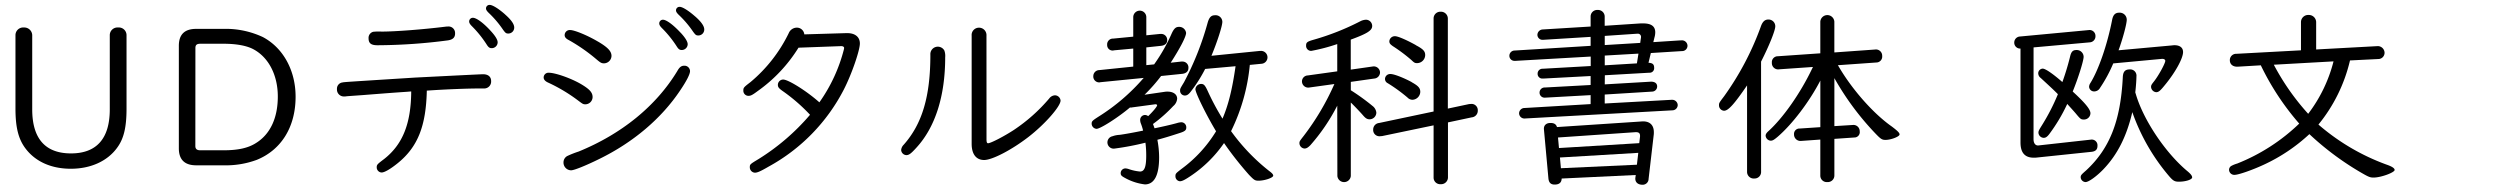
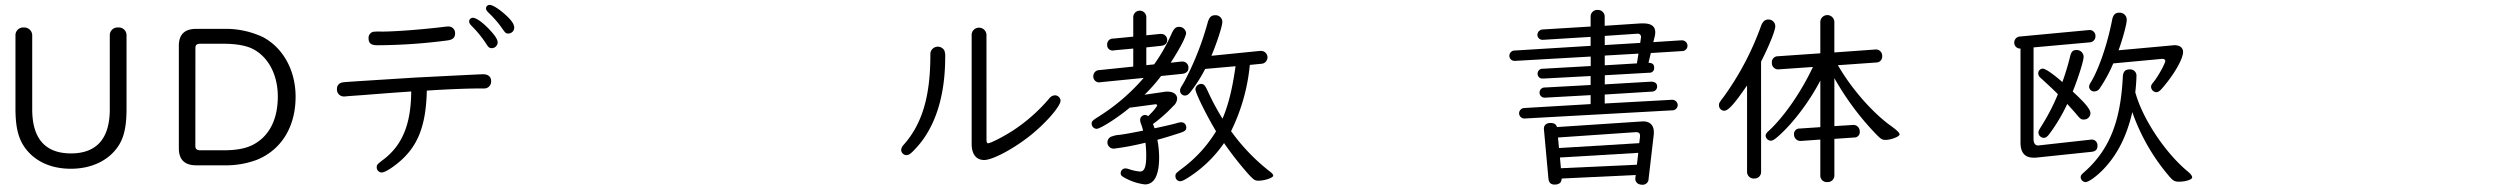
<svg xmlns="http://www.w3.org/2000/svg" id="レイヤー_1" data-name="レイヤー 1" viewBox="0 0 800 60">
  <title>kanetu_kirigamine_tate_A1gothic のコピー</title>
  <path d="M10.31,35c0,9.35,4.18,14.09,12.41,14.09S35.13,44.29,35.13,35V11.24A2.46,2.46,0,0,1,37.81,8.8a2.46,2.46,0,0,1,2.68,2.43V34.75c0,6-.87,9.67-3.06,12.6C34.32,51.58,29,54,22.66,54S11.25,51.65,8.13,47.47c-2.25-3-3.18-6.73-3.18-12.72V11.24A2.46,2.46,0,0,1,7.63,8.8a2.54,2.54,0,0,1,2.68,2.43Z" />
  <path d="M71.51,9.24a27.93,27.93,0,0,1,12.6,2.62c6.49,3.43,10.48,10.66,10.48,19.08,0,9.67-4.55,17-12.41,20.21a28.51,28.51,0,0,1-10.66,1.75H62.78c-3.68,0-5.55-1.81-5.55-5.43V14.67c0-3.62,1.81-5.43,5.55-5.43Zm-9,37.48c0,.94.5,1.37,1.56,1.37h7.48c4.55,0,7.8-.69,10.35-2.31,4.55-2.81,7-8,7-14.9s-3-12.66-8-15.22C78.8,14.6,75.62,14,71.57,14H64.15c-1.18,0-1.62.37-1.62,1.37Z" />
  <path d="M130.1,29.38c-4.74.31-9.42.69-14.16,1.06-2.68.19-4.43.31-5.05.37a3.57,3.57,0,0,1-.75.06,2.21,2.21,0,0,1-2.31-2.37,2,2,0,0,1,1.81-2.12c.44-.12.44-.12,23.26-1.56,13.66-.69,20.89-1.06,21.7-1.06,1.62,0,2.56.81,2.56,2.18a2.21,2.21,0,0,1-2.31,2.37h-1.62c-3.31,0-10.41.25-16.65.69-.25,11.29-2.87,18-9.29,23.2-2.31,1.87-4.24,3-5.18,3a1.64,1.64,0,0,1-1.56-1.62c0-.87.12-1,2.43-2.74,5.92-4.68,8.54-11.35,8.61-21.58Zm15.53-18.71c0,1.31-.69,2-2.31,2.25a177.26,177.26,0,0,1-22.51,1.56c-2.06,0-2.87-.62-2.87-2.25a2,2,0,0,1,1.5-2.06,17.75,17.75,0,0,1,2.68-.06c4.37,0,13.28-.69,20.33-1.56a5.16,5.16,0,0,1,.87-.06A2.07,2.07,0,0,1,145.62,10.67ZM157,9.86c1.5,1.62,2.25,2.87,2.25,3.68a1.89,1.89,0,0,1-1.93,1.87c-.69,0-1.06-.31-1.68-1.31A34.51,34.51,0,0,0,151,8.37c-.62-.62-.87-1.06-.87-1.5a1.18,1.18,0,0,1,1.19-1.18C152.48,5.69,154.73,7.37,157,9.86Zm4.62-5.24c2,1.75,2.93,3.12,2.93,4.18a1.89,1.89,0,0,1-1.87,1.93c-.75,0-.94-.19-1.68-1.18a32.15,32.15,0,0,0-4.61-5.43c-.62-.62-.87-1-.87-1.43a1.13,1.13,0,0,1,1.19-1.12C157.6,1.57,159.53,2.75,161.65,4.63Z" />
-   <path d="M185.89,26.89c2.74,1.62,3.74,2.68,3.74,4.18a2.34,2.34,0,0,1-2.31,2.31c-.69,0-.87-.12-2.12-1.06a52.33,52.33,0,0,0-9.73-5.86q-1.5-.65-1.5-1.68a1.53,1.53,0,0,1,1.68-1.5C177.65,23.27,182.64,25,185.89,26.89Zm34.92-4.12c0,.94-1.06,3.06-3.12,6.11-6,9-15,16.65-25.94,22-4.18,2.06-8,3.62-9,3.62a2.47,2.47,0,0,1-2.43-2.56,2.31,2.31,0,0,1,1.18-2,29.82,29.82,0,0,1,3.62-1.43C199,42.85,210,33.87,216.75,22.71c.69-1.25,1.31-1.68,2.18-1.68A1.77,1.77,0,0,1,220.81,22.77Zm-29.37-9.42c3.06,1.81,4.24,3.06,4.24,4.55a2.45,2.45,0,0,1-2.37,2.37c-.81,0-1.12-.19-2.25-1.12a55.71,55.71,0,0,0-9-6.3c-1-.5-1.37-1-1.37-1.62a1.64,1.64,0,0,1,1.75-1.62C183.89,9.61,188.19,11.42,191.44,13.36Zm26.38-2.87c1.5,1.62,2.24,2.87,2.24,3.68A1.89,1.89,0,0,1,218.13,16c-.69,0-1.06-.31-1.68-1.31A34.51,34.51,0,0,0,211.83,9c-.62-.62-.87-1.06-.87-1.5a1.18,1.18,0,0,1,1.18-1.19C213.26,6.31,215.51,8,217.81,10.49Zm4.61-5.24c2,1.75,2.93,3.12,2.93,4.18a1.89,1.89,0,0,1-1.87,1.93c-.75,0-.94-.19-1.68-1.18a32.09,32.09,0,0,0-4.62-5.43c-.62-.62-.87-1-.87-1.43a1.13,1.13,0,0,1,1.19-1.12C218.38,2.19,220.31,3.38,222.43,5.25Z" />
-   <path d="M270.48,10.61h.31c2.68-.12,4.37,1.12,4.37,3.31S272.54,23.77,270,28.7a58.71,58.71,0,0,1-24.07,24.63c-2.68,1.56-3.62,1.93-4.37,1.93a1.72,1.72,0,0,1-1.62-1.75c0-.94.13-1,2.81-2.62a70.62,70.62,0,0,0,16.46-14.16,55.44,55.44,0,0,0-8.86-7.67c-1.12-.81-1.43-1.18-1.43-1.93a1.72,1.72,0,0,1,1.68-1.68c1.68,0,7.61,3.74,11.6,7.3a51,51,0,0,0,7.86-17l.06-.37c0-.37-.25-.5-.69-.62h-.25l-13.66.5a47.92,47.92,0,0,1-13.1,13.91c-1.68,1.25-2.18,1.5-2.93,1.5a1.63,1.63,0,0,1-1.62-1.68c0-.93.12-1.06,2.31-2.74a47.29,47.29,0,0,0,12.22-15.65,2.84,2.84,0,0,1,2.43-1.75A2.39,2.39,0,0,1,257.38,11Z" />
  <path d="M302.21,16.22a5.06,5.06,0,0,1,.25,2.12c0,12.41-3.18,22.33-9.17,28.87-1.81,2-2.43,2.43-3.3,2.43A1.75,1.75,0,0,1,288.37,48a2.75,2.75,0,0,1,.81-1.68c5.92-6.67,8.54-15.47,8.54-28.81a2.39,2.39,0,0,1,4.49-1.31Zm13.47,28.31c0,.94.13,1.31.5,1.31.87,0,5.18-2.25,8.23-4.24a54.29,54.29,0,0,0,11.35-10.1,2.45,2.45,0,0,1,1.81-1,1.83,1.83,0,0,1,1.81,1.68c0,1.87-5.05,7.61-10.29,11.66-5.43,4.18-11.6,7.36-14.16,7.36s-4-1.87-4-5.18V11.42a2.34,2.34,0,0,1,2.37-2.56,2.38,2.38,0,0,1,2.37,2.56Z" />
  <path d="M372.69,29.38a5.37,5.37,0,0,1,.94-.06c1.81,0,3.06.87,3.06,2.25a3.39,3.39,0,0,1-1.25,2.37,45.61,45.61,0,0,1-6.49,5.74c.19.5.31.81.5,1.37,1.87-.37,5.24-1.12,7.23-1.68a5.74,5.74,0,0,1,1.37-.25,1.61,1.61,0,0,1,1.56,1.68c0,.87-.44,1.25-2.25,1.81-2.87.94-4.93,1.56-7,2.12a30.55,30.55,0,0,1,.56,5.61c0,5.74-1.56,8.67-4.55,8.67a17.28,17.28,0,0,1-6-1.87c-1.43-.75-1.75-1-1.75-1.75a1.52,1.52,0,0,1,1.5-1.5,4,4,0,0,1,1.18.25,15.16,15.16,0,0,0,3.49.75c1.43,0,2-1.43,2-5.11a31.72,31.72,0,0,0-.25-4.12,86.82,86.82,0,0,1-9.79,1.87A2,2,0,0,1,356,43.6a7.54,7.54,0,0,1,2.18-.44c1.12-.12,5-.81,7.61-1.37a17.57,17.57,0,0,0-.75-2.37,3.46,3.46,0,0,1-.19-1.06,1.56,1.56,0,0,1,1.62-1.56,1.64,1.64,0,0,1,.94.37c1.56-1.5,2.87-3.06,2.87-3.49,0-.19-.25-.31-.5-.31h-.12l-7.42,1-.31.06a.83.83,0,0,1-.31-.06c-3.93,3.31-9.54,6.86-10.73,6.86a1.69,1.69,0,0,1-1.56-1.62c0-.81.19-1,2.43-2.43a63.54,63.54,0,0,0,14-12l.25-.25-13.84,1.37-.31.06a1.88,1.88,0,0,1-2-2.06,1.93,1.93,0,0,1,1.93-1.87l10.85-1.12V15.54l-6.11.56-.31.06a1.73,1.73,0,0,1-1.93-1.81,1.85,1.85,0,0,1,1.93-2l6.42-.62V5.5a2.09,2.09,0,1,1,4.18,0v5.8l4.37-.44h.31a1.9,1.9,0,0,1,2,2c0,1.06-.75,1.68-2,1.81l-4.68.5v5.68l2.5-.25a54.91,54.91,0,0,0,5.67-10c.69-1.43,1.25-2,2.25-2a2.21,2.21,0,0,1,2.31,1.93c0,1.18-1.87,4.8-4.93,9.54l3.37-.37h.37a1.89,1.89,0,0,1,1.93,2.12c0,1-.75,1.68-2,1.81l-6.74.69a53.82,53.82,0,0,1-5.3,6Zm27.25-8.61a60.88,60.88,0,0,1-6,21.2A62.64,62.64,0,0,0,406.12,54.7c.94.69,1.31,1.12,1.31,1.5,0,.69-2.74,1.62-4.68,1.62-1.18,0-1.43-.19-3.06-1.87a107.25,107.25,0,0,1-8-10.17A39.84,39.84,0,0,1,381,56.32c-1.87,1.25-2.74,1.68-3.43,1.68a1.57,1.57,0,0,1-1.43-1.56c0-.87.06-.94,2-2.43a42,42,0,0,0,11-12c-3.18-5.3-6.61-12.29-6.61-13.47a1.83,1.83,0,0,1,1.81-1.68c.87,0,1.25.37,2.12,2.25a78.94,78.94,0,0,0,4.74,8.86c1.87-4.37,3.12-9.35,4.18-16.78l-9.73.87A45.92,45.92,0,0,1,381,29.38c-.69.87-1.18,1.19-1.87,1.19a1.53,1.53,0,0,1-1.5-1.56c0-.62,0-.62,1.25-2.68a93.31,93.31,0,0,0,7.61-19.21c.5-1.62,1.12-2.24,2.31-2.24A2.15,2.15,0,0,1,391.15,7c0,1.31-1.62,6.36-3.49,10.85l15.53-1.56h.25a2.06,2.06,0,0,1,.19,4.12Z" />
-   <path d="M427.92,33.81a60.74,60.74,0,0,1-8.61,12.66c-.75.75-1.25,1.06-1.87,1.06a1.75,1.75,0,0,1-1.62-1.68c0-.62.06-.69,1.37-2.37A80.3,80.3,0,0,0,427,26.89L419,28a2,2,0,0,1-2.37-1.93,1.92,1.92,0,0,1,1.87-1.93l9.42-1.31V14.1a58.5,58.5,0,0,1-8.29,2.18,1.6,1.6,0,0,1-1.68-1.68c0-1.06.37-1.31,2.56-1.93a80.25,80.25,0,0,0,14.78-5.86,4.41,4.41,0,0,1,1.81-.5,2,2,0,0,1,2,2c0,1.43-1.56,2.43-6.86,4.37v9.6l7-1a2,2,0,0,1,2.37,1.93,2,2,0,0,1-1.87,1.93l-7.48,1.06v2.68a68.58,68.58,0,0,1,6.92,5,3.08,3.08,0,0,1,1.25,2.18,2.18,2.18,0,0,1-2.12,2.12c-.81,0-1.31-.31-2.12-1.25s-3.18-3.43-3.93-4.12V56.32a2.16,2.16,0,0,1-4.3,0Zm42.16-.5.75-.06a2,2,0,0,1,2.06,2.12,2.11,2.11,0,0,1-1.93,2.18l-7.61,1.62V56.82A2.19,2.19,0,0,1,461,58.94a2.1,2.1,0,0,1-2.25-2.12V40.11l-16.46,3.43-.75.06a2,2,0,0,1-2.12-2.18,2.08,2.08,0,0,1,1.87-2.06l17.46-3.68V5.93A2.15,2.15,0,0,1,461,3.75a2.2,2.2,0,0,1,2.31,2.18V34.75Zm-18.33-7c2.12,1.18,2.74,1.87,2.74,3.12a2.63,2.63,0,0,1-2.5,2.5,2.19,2.19,0,0,1-1.56-.69,50.79,50.79,0,0,0-6.36-4.62,1.52,1.52,0,0,1-.87-1.37,1.63,1.63,0,0,1,1.75-1.56C446,23.65,449.06,24.83,451.74,26.27Zm1.31-11.85c2.37,1.25,3,1.93,3,3.18a2.61,2.61,0,0,1-2.56,2.56c-.75,0-.94-.12-1.87-1a51.54,51.54,0,0,0-5.92-4.43c-.87-.62-1.12-.94-1.12-1.56a1.74,1.74,0,0,1,1.81-1.62C447.25,11.55,450,12.73,453.05,14.42Z" />
  <path d="M513.52,27l14.84-.87h.12c1.19.06,1.81.62,1.81,1.56a1.64,1.64,0,0,1-1.56,1.62l-15.22.94v2.87l21.33-1.18H535a1.76,1.76,0,0,1,1.87,1.68,1.71,1.71,0,0,1-1.62,1.68l-47.33,2.62h-.25a1.7,1.7,0,0,1-1.56-1.68,1.73,1.73,0,0,1,1.75-1.68L509,33.31V30.44l-14.59.81h-.25a1.59,1.59,0,0,1-1.5-1.62A1.62,1.62,0,0,1,494.38,28L509,27.2V24.33l-15.15.81h-.31a1.49,1.49,0,0,1-1.5-1.56A1.54,1.54,0,0,1,493.63,22l15.4-.87V18.1L485,19.47h-.31A1.61,1.61,0,0,1,483,17.85a1.68,1.68,0,0,1,1.68-1.68L509,14.67V11.8l-15.22.94h-.31a1.62,1.62,0,0,1-1.5-1.56,1.77,1.77,0,0,1,1.68-1.75L509,8.49V5.25a2.09,2.09,0,0,1,2.25-2.06,2.12,2.12,0,0,1,2.25,2.06v3L525,7.49h.81c2.62,0,3.87.94,3.87,2.87a6,6,0,0,1-.25,1.62l-.37,1.5,8.67-.56H538A1.78,1.78,0,0,1,540,14.6a1.72,1.72,0,0,1-1.81,1.75l-9.92.62-.75,3.12c1.31.06,1.81.5,1.81,1.62a1.44,1.44,0,0,1-1.56,1.56l-14.22.81ZM499.74,57.13c-.06,1.31-.81,1.93-2.25,1.93-1.25,0-1.87-.62-2-2l-1.43-15.65c-.12-1.25.69-2.06,2.06-2.06,1.19,0,1.81.37,2.12,1.31l26.44-1.75.81-.06c2.37-.12,3.74,1.12,3.74,3.43a6,6,0,0,1-.06,1.06l-1.62,13.91a1.89,1.89,0,0,1-1.93,1.87c-1.56,0-2.43-.87-2.31-2.18l.13-.94Zm25.07-13.41c.06-1.06-.31-1.43-1.37-1.43L498.56,44l.31,3.37,25.69-1.56ZM499.18,50.4l.31,3.43,24.32-1.12.44-3.8Zm25.69-36.67.19-1.37a1.39,1.39,0,0,0,.06-.44,1,1,0,0,0-1.18-1.12h-.25l-10.17.69v2.93Zm-1.06,6.55.5-3.12-10.79.62V20.9Z" />
  <path d="M563.55,55a2.08,2.08,0,0,1-2.18,2.12A2.12,2.12,0,0,1,559.06,55V27.33c-4.12,6-6,8.11-7.36,8.11a1.72,1.72,0,0,1-1.62-1.75c0-.69,0-.75,1.62-2.87a91.44,91.44,0,0,0,11.72-22.2c.56-1.68,1.31-2.37,2.43-2.37a2.15,2.15,0,0,1,2.24,2.18c0,1.37-2.06,6.42-4.55,11.29ZM587,40.36l5.92-.37A2,2,0,0,1,595.11,42,1.72,1.72,0,0,1,593.36,44l-6.36.44V56.14a2.1,2.1,0,0,1-2.25,2.12,2.06,2.06,0,0,1-2.25-2.12V44.66l-6.17.44A2.06,2.06,0,0,1,574.09,43a1.72,1.72,0,0,1,1.81-1.87l6.61-.44V25.77c-3.49,6.74-8.92,13.91-13.66,18-1.19,1-1.62,1.25-2.25,1.25A1.74,1.74,0,0,1,565,43.42c0-.44.25-.87.87-1.43,4.68-4.24,10.17-12,14-20l.19-.37.06-.19-10.79.75A2,2,0,0,1,567,20.09,1.89,1.89,0,0,1,568.91,18l13.59-.94V6.93a2.25,2.25,0,0,1,4.49,0v9.85l13-.93a2,2,0,0,1,2.31,2.06A1.89,1.89,0,0,1,600.41,20l-12.29.87.31.5c4.3,7.36,11.16,15.09,17,19.15,1.87,1.43,2.43,2,2.43,2.5,0,.69-2.74,1.75-4.49,1.75-1.06,0-1.5-.25-3.06-1.87A87.91,87.91,0,0,1,587,25Z" />
  <path d="M650.73,44.54c0,1.31.62,2.12,1.62,2l.5-.06,16.34-1.81a1.83,1.83,0,0,1,2,2c0,1.19-.62,1.81-2.06,1.93L651.92,50.4a7.14,7.14,0,0,1-1.12.06c-2.87,0-4.24-1.62-4.24-4.86V15.54a1.88,1.88,0,0,1-2-1.93,1.93,1.93,0,0,1,1.87-1.93l22-2.06a1.88,1.88,0,0,1,2.12,1.93,1.93,1.93,0,0,1-1.81,2l-18,1.62Zm18.21-8.29a2.06,2.06,0,0,1-2.06,2c-1,0-1.12-.12-2.74-2.06-.81-.94-1.5-1.68-2.62-2.93a54.31,54.31,0,0,1-5.67,9.54c-.75,1-1.25,1.31-1.87,1.31a1.75,1.75,0,0,1-1.68-1.62c0-.56.12-.81,1.18-2.5a66,66,0,0,0,5.05-9.85c-1.18-1.18-1.62-1.62-5.49-5.18a1.93,1.93,0,0,1-.81-1.5,1.51,1.51,0,0,1,1.43-1.5c.87,0,3.24,1.62,6.3,4.3a81.91,81.91,0,0,0,2.43-8c.37-1.68.87-2.25,2.06-2.25a2.2,2.2,0,0,1,2.31,2.18c0,1.25-1.75,6.86-3.49,11.1C667.45,33.13,668.94,35.06,668.94,36.24Zm14.53-6.11c2.43,8.29,9.54,18.9,16.65,24.76.94.81,1.37,1.37,1.37,1.87,0,.69-2.06,1.37-4.24,1.37-1.31,0-1.81-.25-3.06-1.68a64.14,64.14,0,0,1-11.85-20.58c-1.81,7.73-4.74,13.59-9.29,18.33-2.18,2.25-4.68,4.05-5.67,4.05a1.62,1.62,0,0,1-1.56-1.5c0-.69.19-.87,1.75-2.24,7.55-7,11-15.84,11.72-29.69.06-1.87.69-2.62,2.25-2.62a2,2,0,0,1,2.12,2.25c0,.81-.12,2.93-.37,5.11Zm-7.23-9.85A45.4,45.4,0,0,1,672,28.14a2.14,2.14,0,0,1-1.87,1.12,1.59,1.59,0,0,1-1.62-1.5,2.37,2.37,0,0,1,.37-1.12c2.62-4.18,5.43-12.22,7-20.27.31-1.62,1-2.31,2.25-2.31a2.25,2.25,0,0,1,2.43,2.24c0,1.37-1.25,6-2.62,9.79l17.15-1.56a4.67,4.67,0,0,1,.75-.06c1.75,0,2.74.81,2.74,2.18,0,2.06-2.56,6.67-6,10.79-1.37,1.68-1.87,2.06-2.62,2.06a1.8,1.8,0,0,1-1.62-1.68c0-.5.13-.75.87-1.68,1.5-1.87,3.68-5.86,3.68-6.67,0-.44-.5-.69-1.18-.62Z" />
-   <path d="M752,19.34a50.63,50.63,0,0,1-10.1,20.52,69.61,69.61,0,0,0,21.7,12.78c1.81.62,2.68,1.18,2.68,1.75,0,.81-4.37,2.43-6.74,2.43-1.18,0-1.62-.19-4.8-2.06A91.1,91.1,0,0,1,739,42.92a55.55,55.55,0,0,1-14.47,9.73c-3.74,1.75-8.23,3.3-9.42,3.3a1.66,1.66,0,0,1-1.81-1.62,1.44,1.44,0,0,1,.75-1.25,9.63,9.63,0,0,1,1.87-.75,61,61,0,0,0,19.83-12.78A83.39,83.39,0,0,1,723.46,20.9l-7.42.44c-1.5.06-2.49-.75-2.49-2.06a2,2,0,0,1,2.06-2.06l20.7-1.12v-9a2.3,2.3,0,0,1,2.43-2.31,2.33,2.33,0,0,1,2.43,2.31v8.73l19.46-1.06a2.18,2.18,0,0,1,2.43,2.06,2,2,0,0,1-2,2.06Zm-24.38,1.37a76.06,76.06,0,0,0,11,15.71,46.64,46.64,0,0,0,8.11-16.78Z" />
</svg>